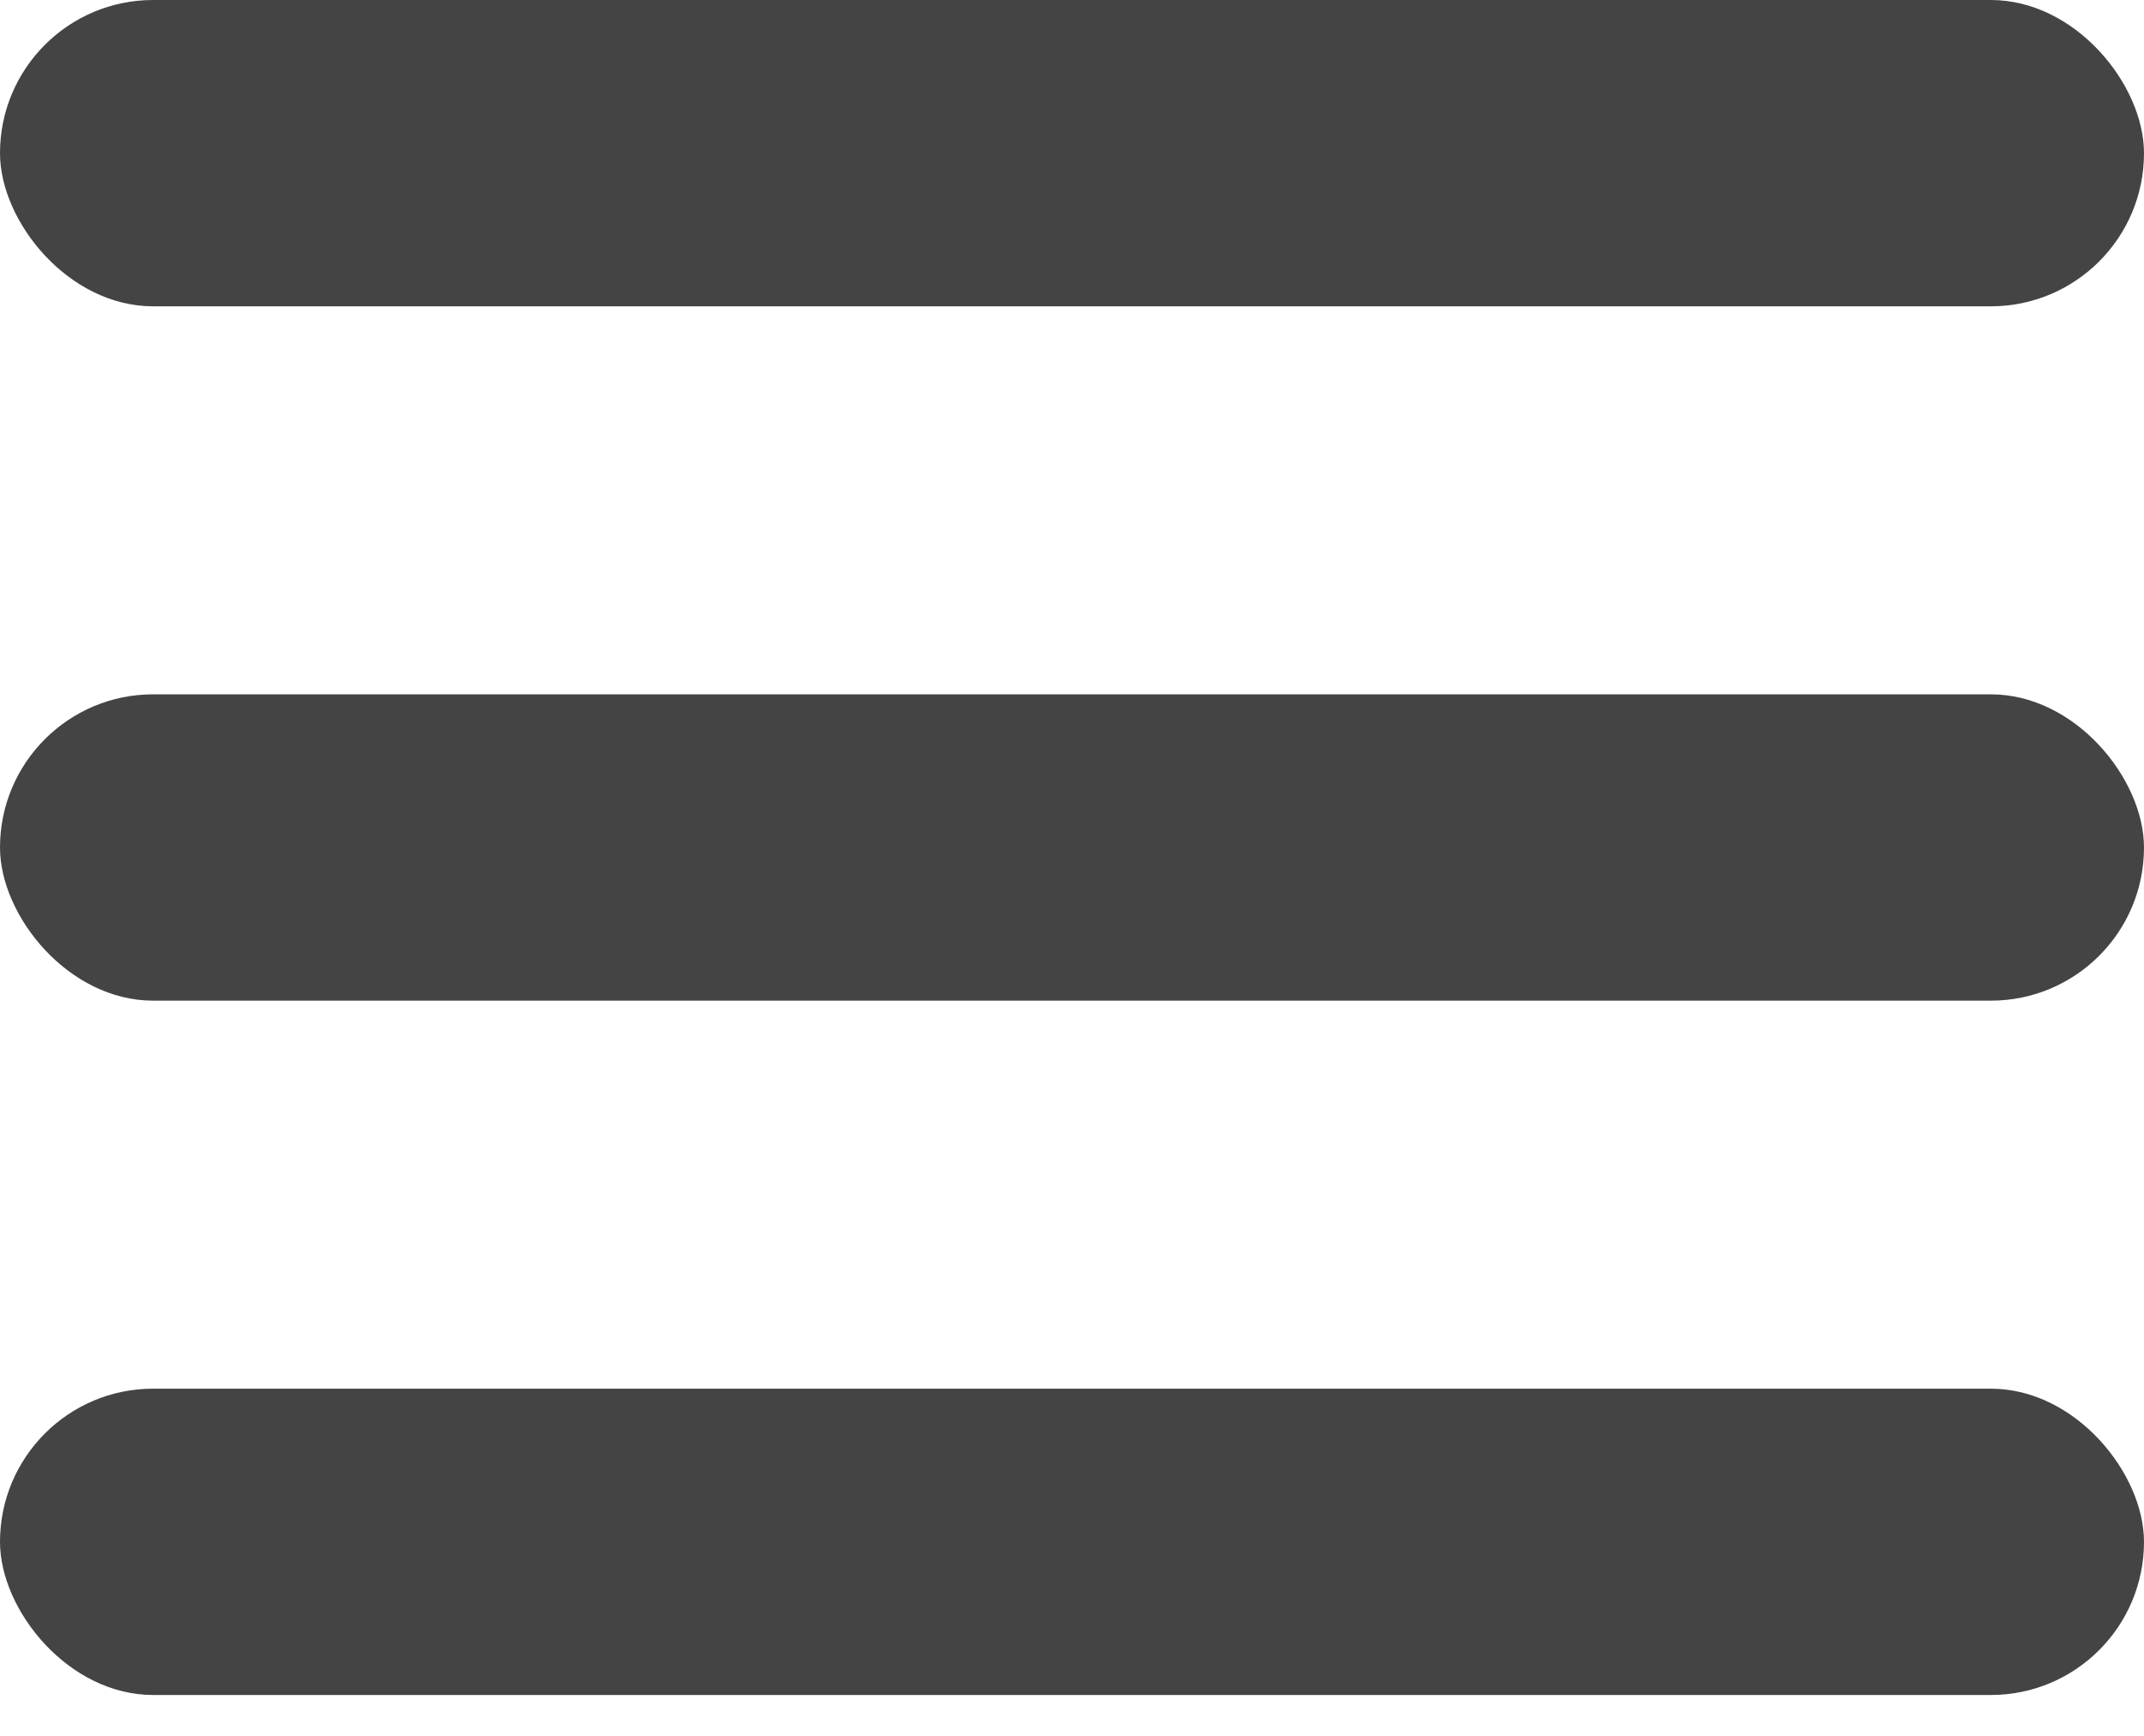
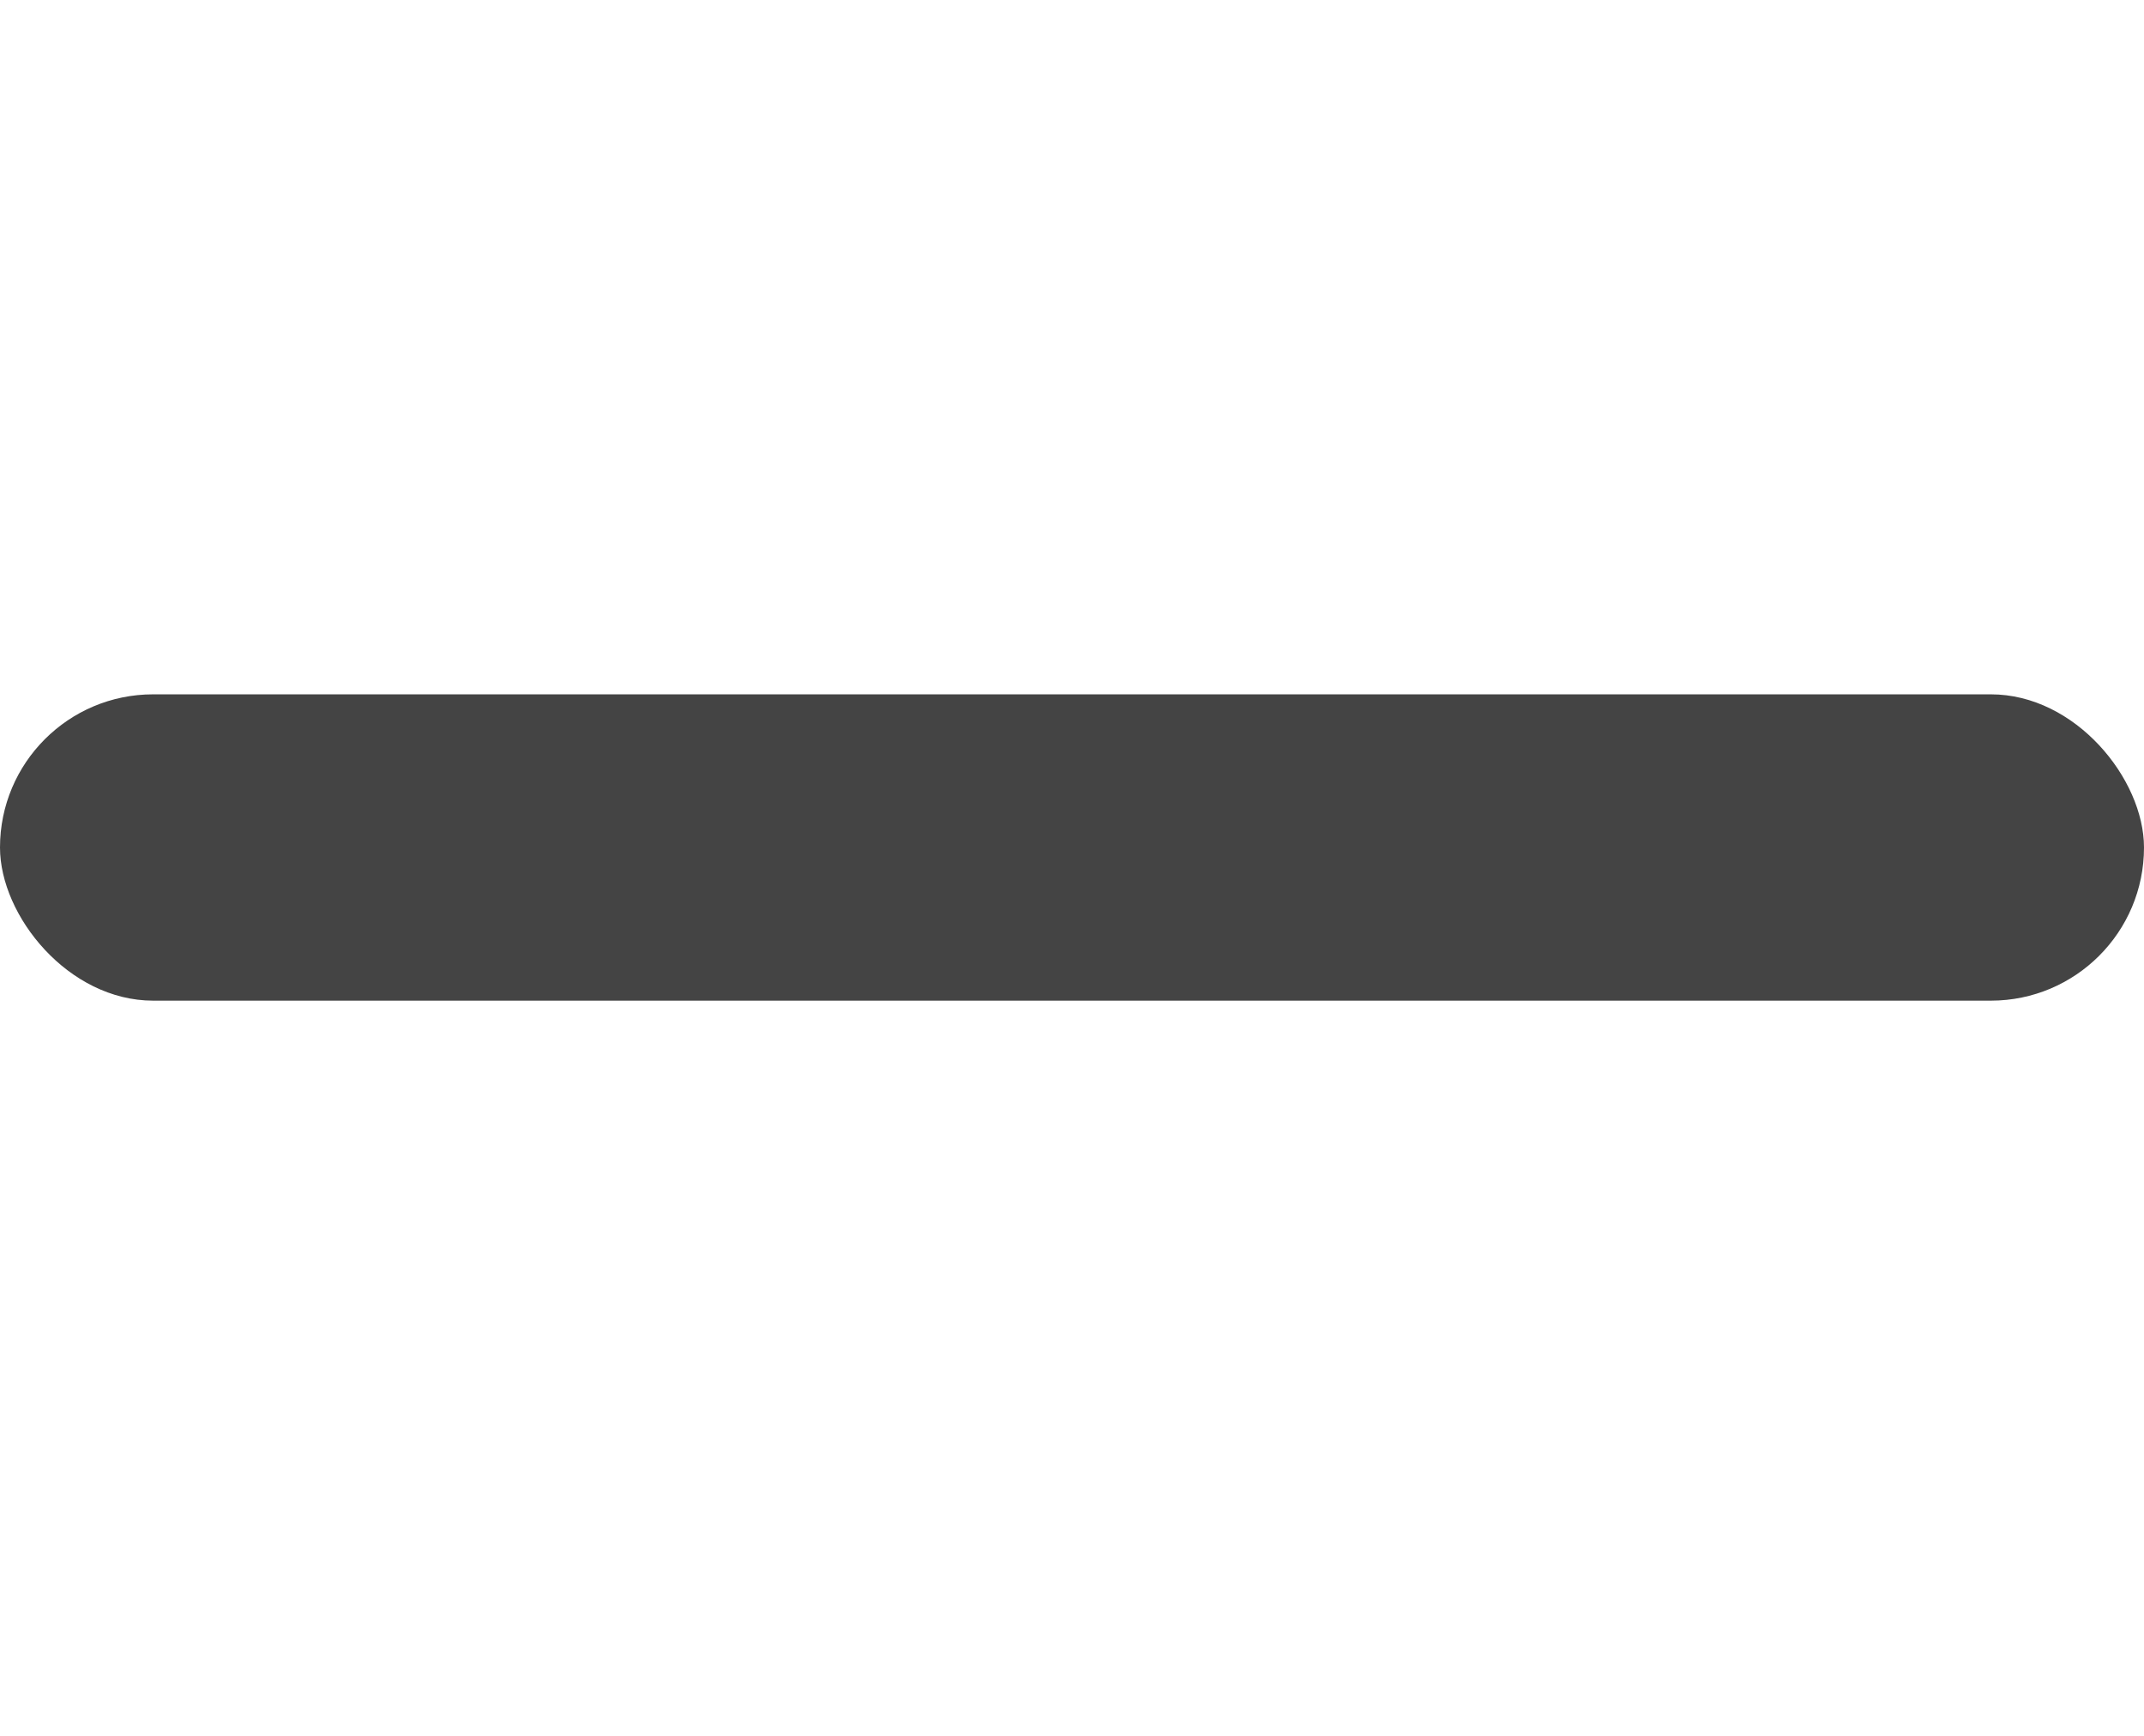
<svg xmlns="http://www.w3.org/2000/svg" width="21px" height="17px" viewBox="0 0 21 17" version="1.1">
  <title>Group 5</title>
  <desc>Created with Sketch.</desc>
  <g id="sketchbook" stroke="none" stroke-width="1" fill="none" fill-rule="evenodd">
    <g id="Group-5" fill="#444444">
-       <rect id="Rectangle" x="0" y="0" width="21" height="3" rx="1.5" />
      <rect id="Rectangle-Copy-7" x="0" y="6.8" width="21" height="3" rx="1.5" />
-       <rect id="Rectangle-Copy-8" x="0" y="13.6" width="21" height="3" rx="1.5" />
    </g>
  </g>
</svg>